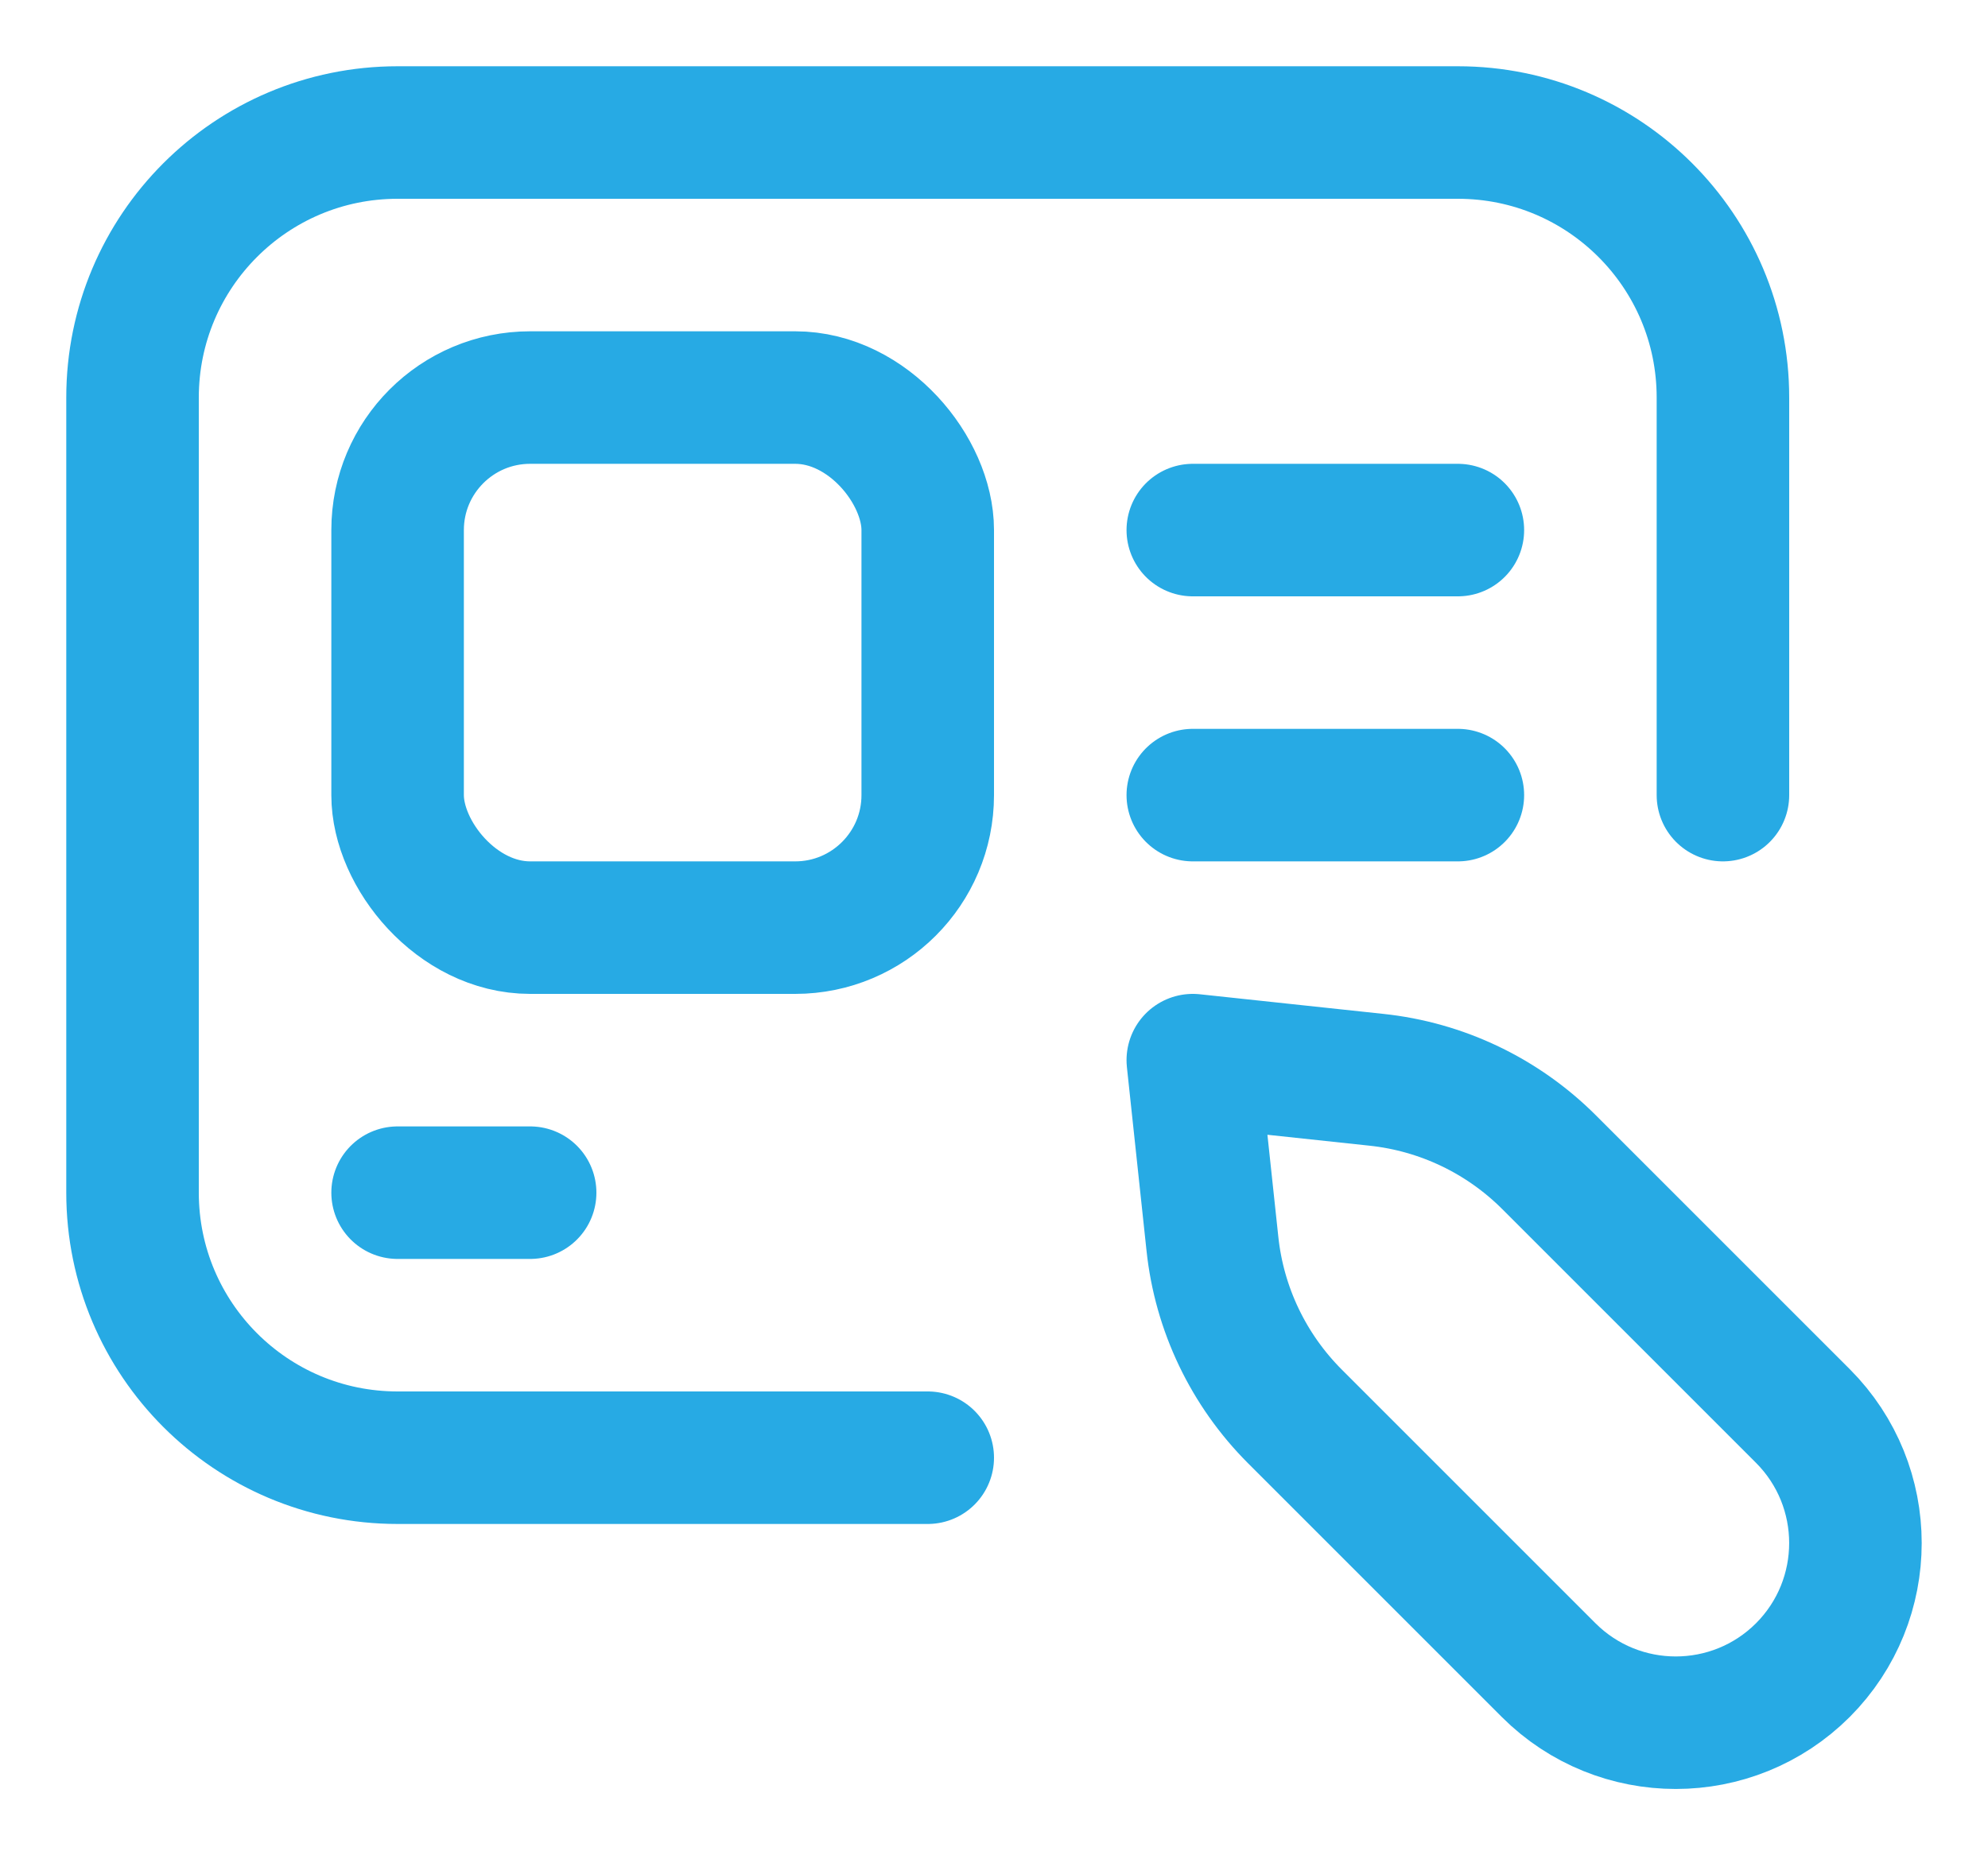
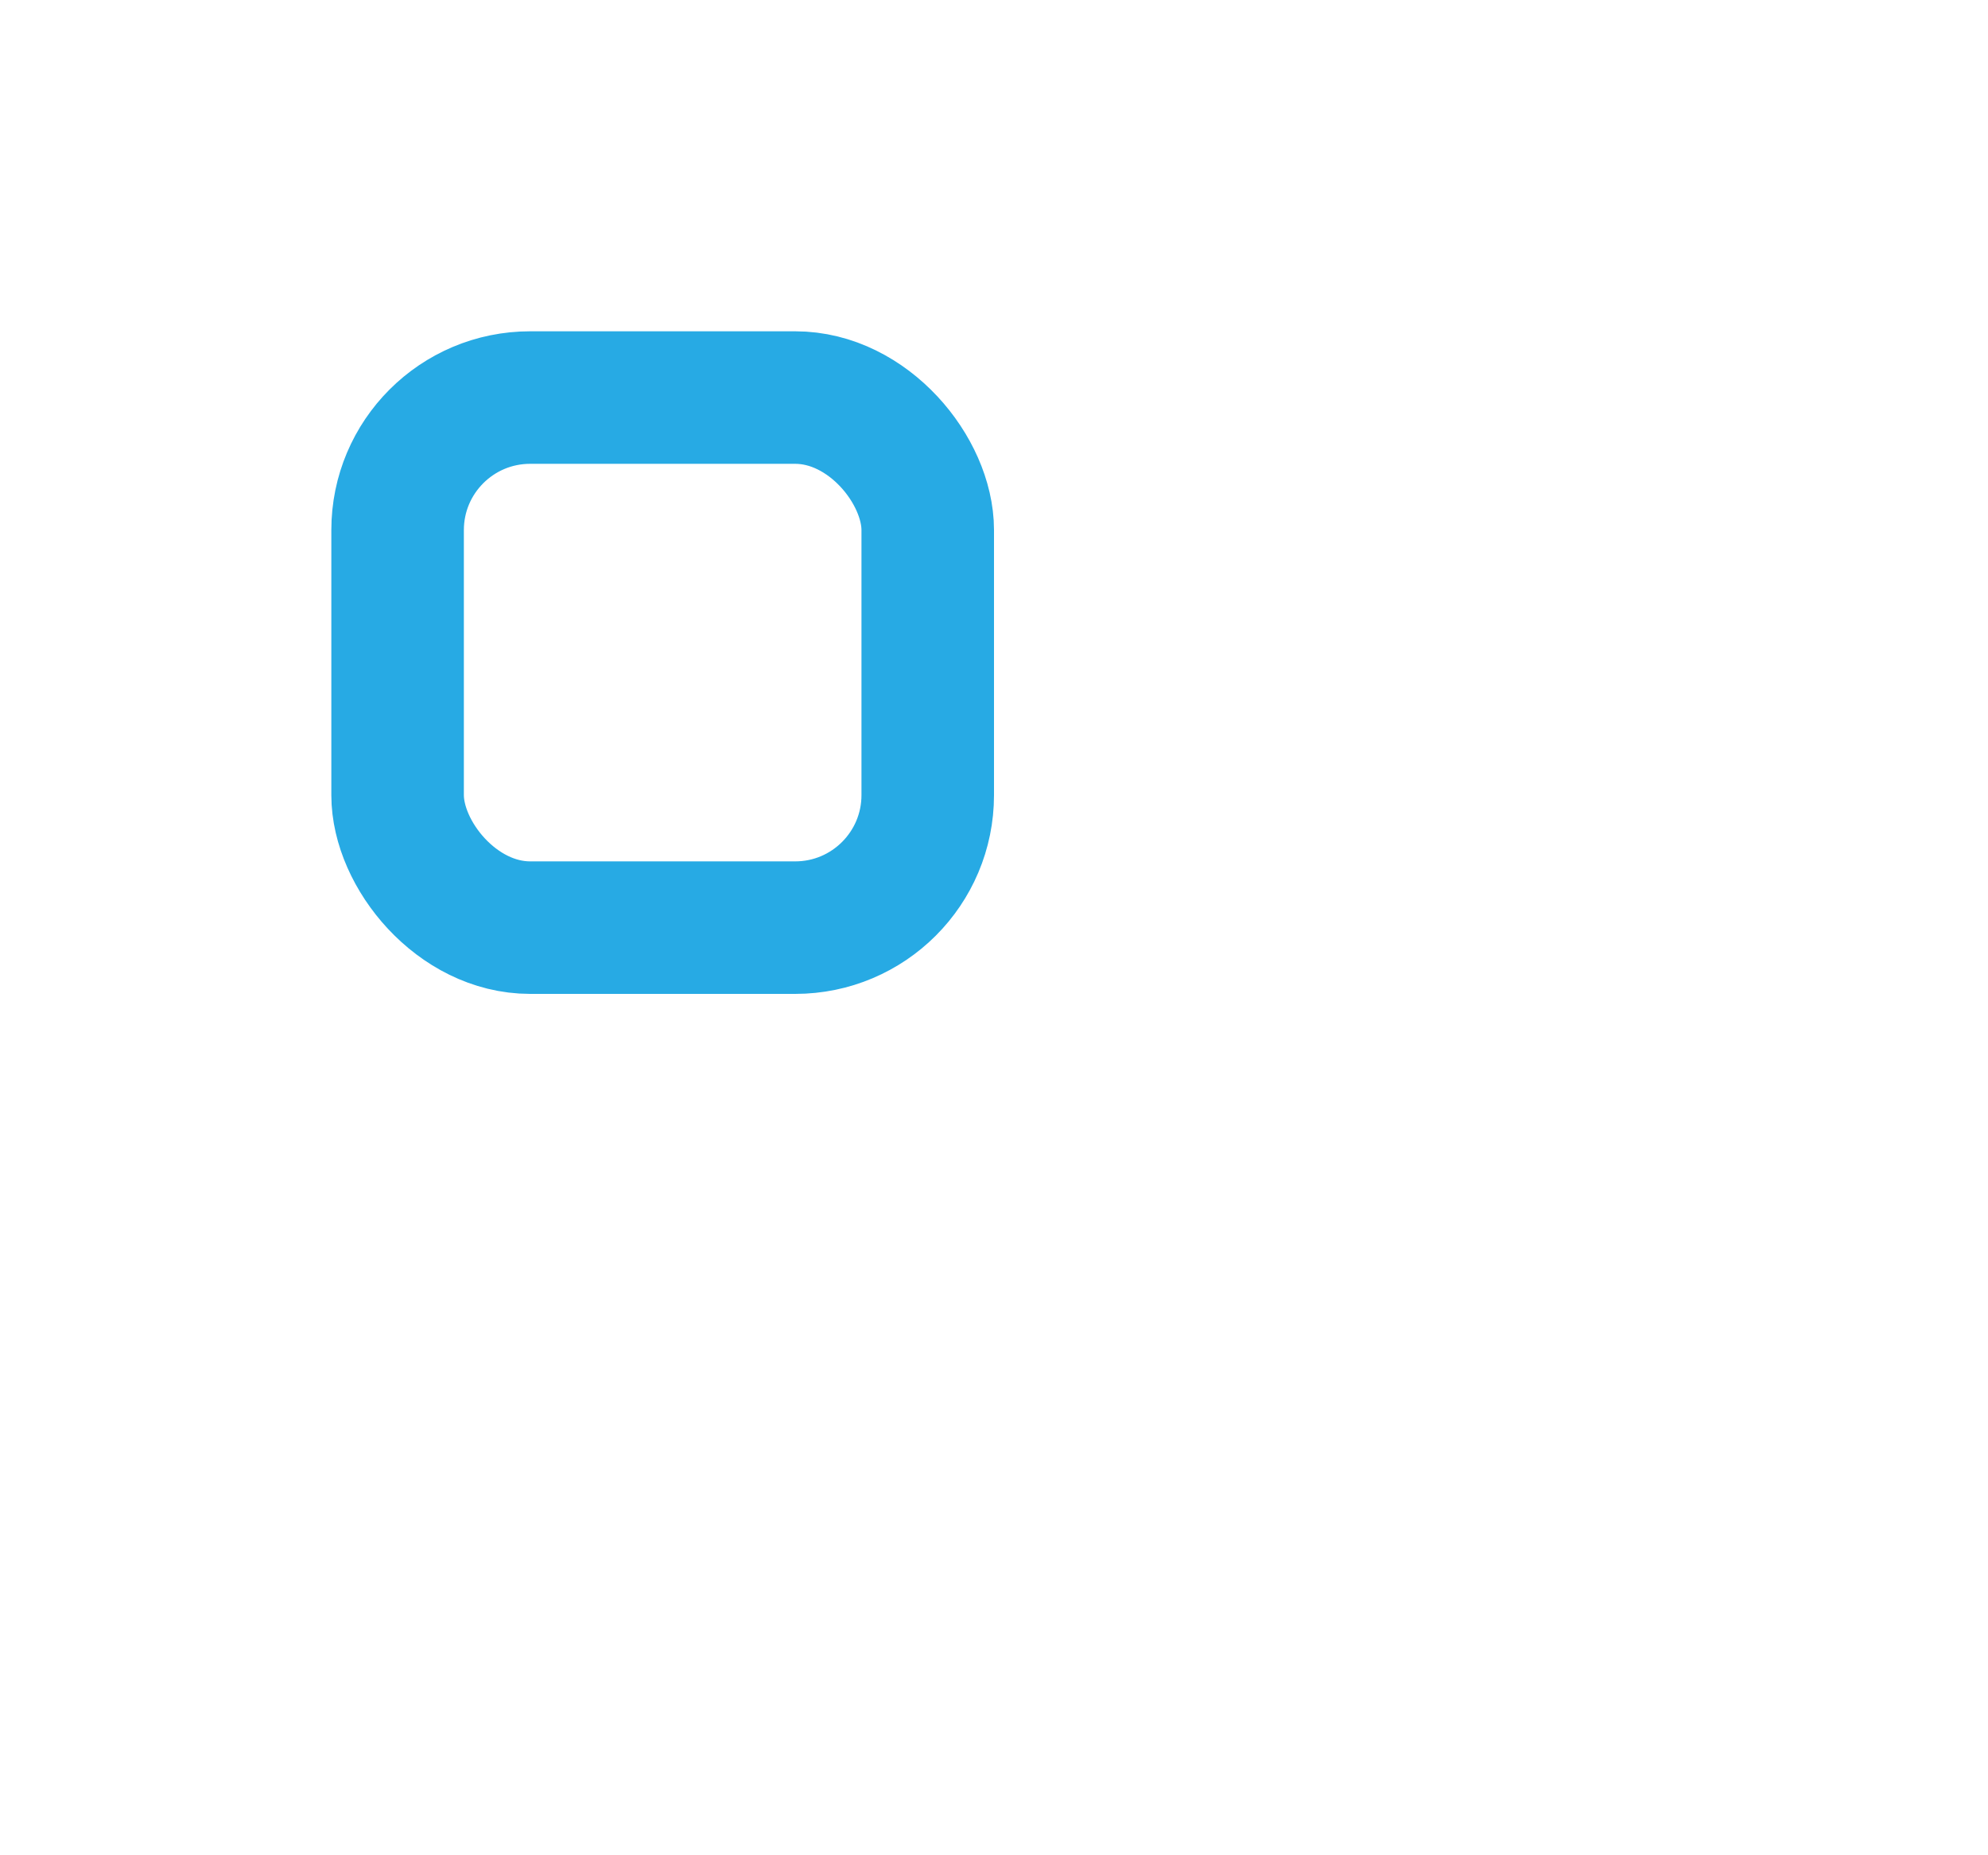
<svg xmlns="http://www.w3.org/2000/svg" width="15" height="14" viewBox="0 0 15 14" fill="none">
  <rect x="3" y="3" width="4" height="4" rx="1" stroke="#27AAE4" stroke-linecap="round" />
-   <path d="M7 11L3 11C1.895 11 1 10.105 1 9V3C1 1.895 1.895 1 3 1H11C12.105 1 13 1.895 13 3L13 6M9 4H11M9 6H11M3 9H4" stroke="#27AAE4" stroke-linecap="round" />
-   <path d="M13.603 10.685C14.132 11.215 14.132 12.073 13.603 12.603C13.073 13.132 12.215 13.132 11.685 12.603L9.771 10.689C9.42 10.338 9.2 9.878 9.148 9.385L9 8L10.384 8.148C10.878 8.2 11.338 8.42 11.689 8.771L13.603 10.685Z" stroke="#27AAE4" stroke-linecap="round" stroke-linejoin="round" />
</svg>